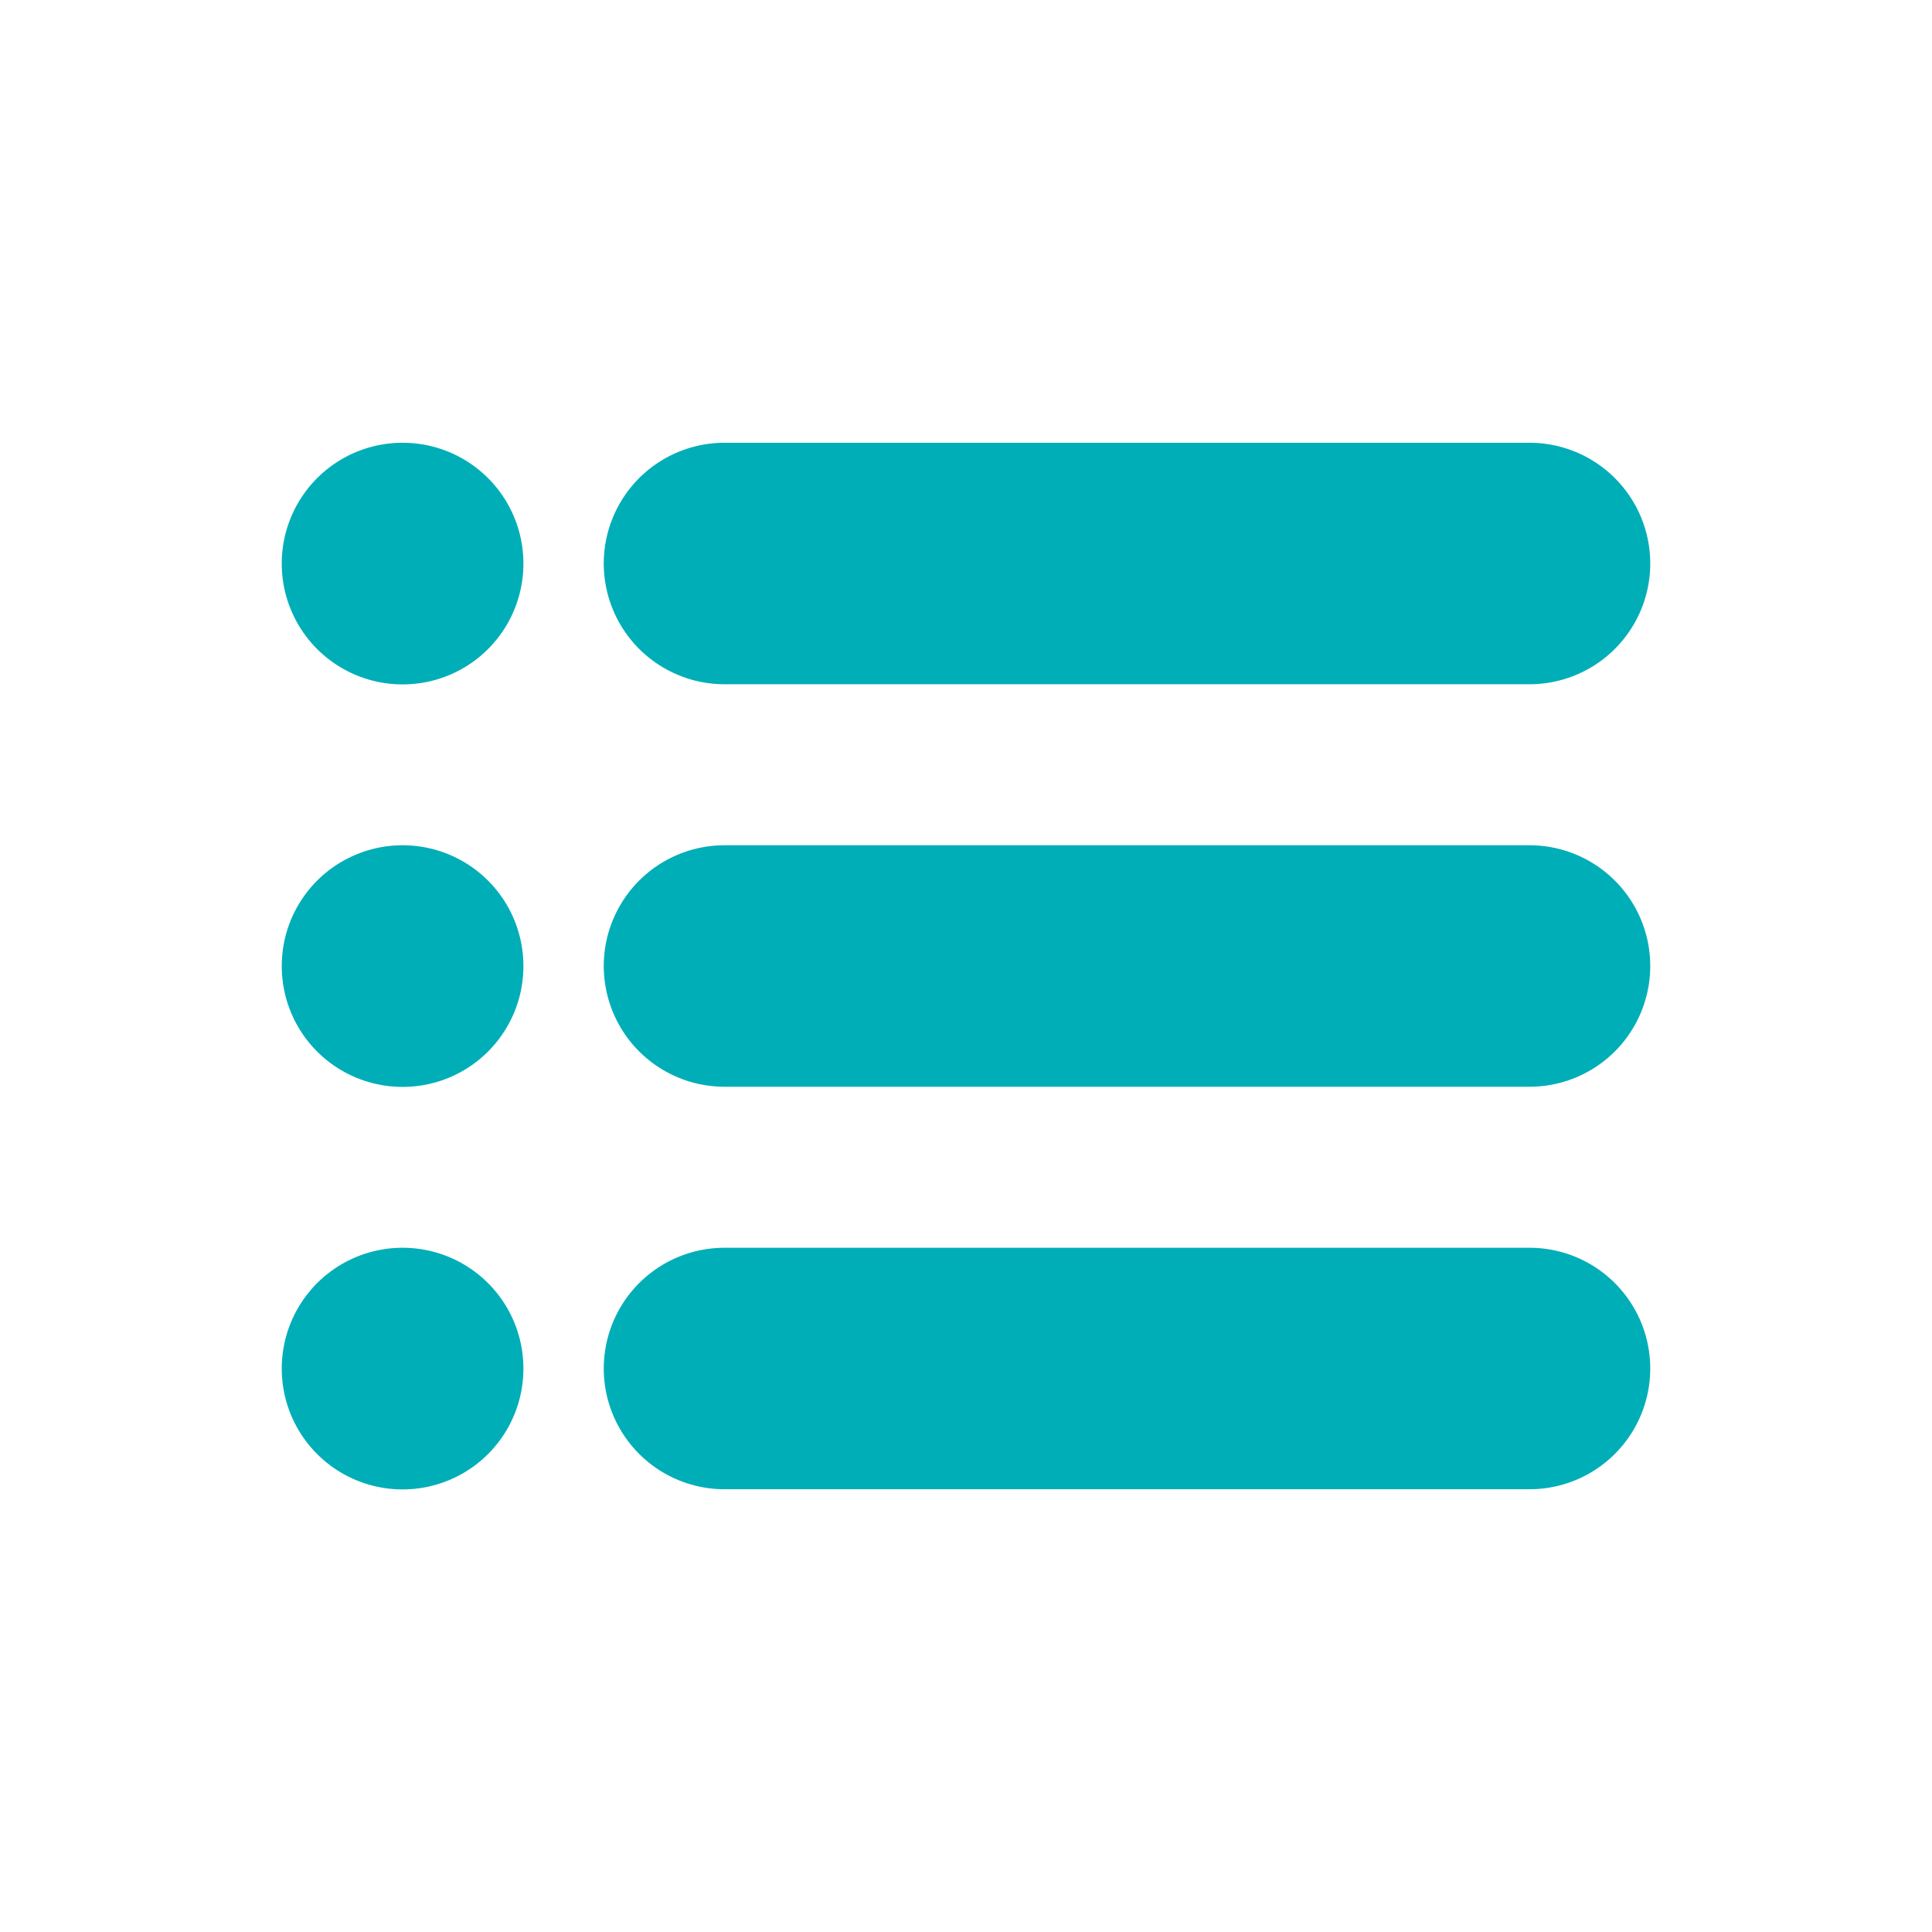
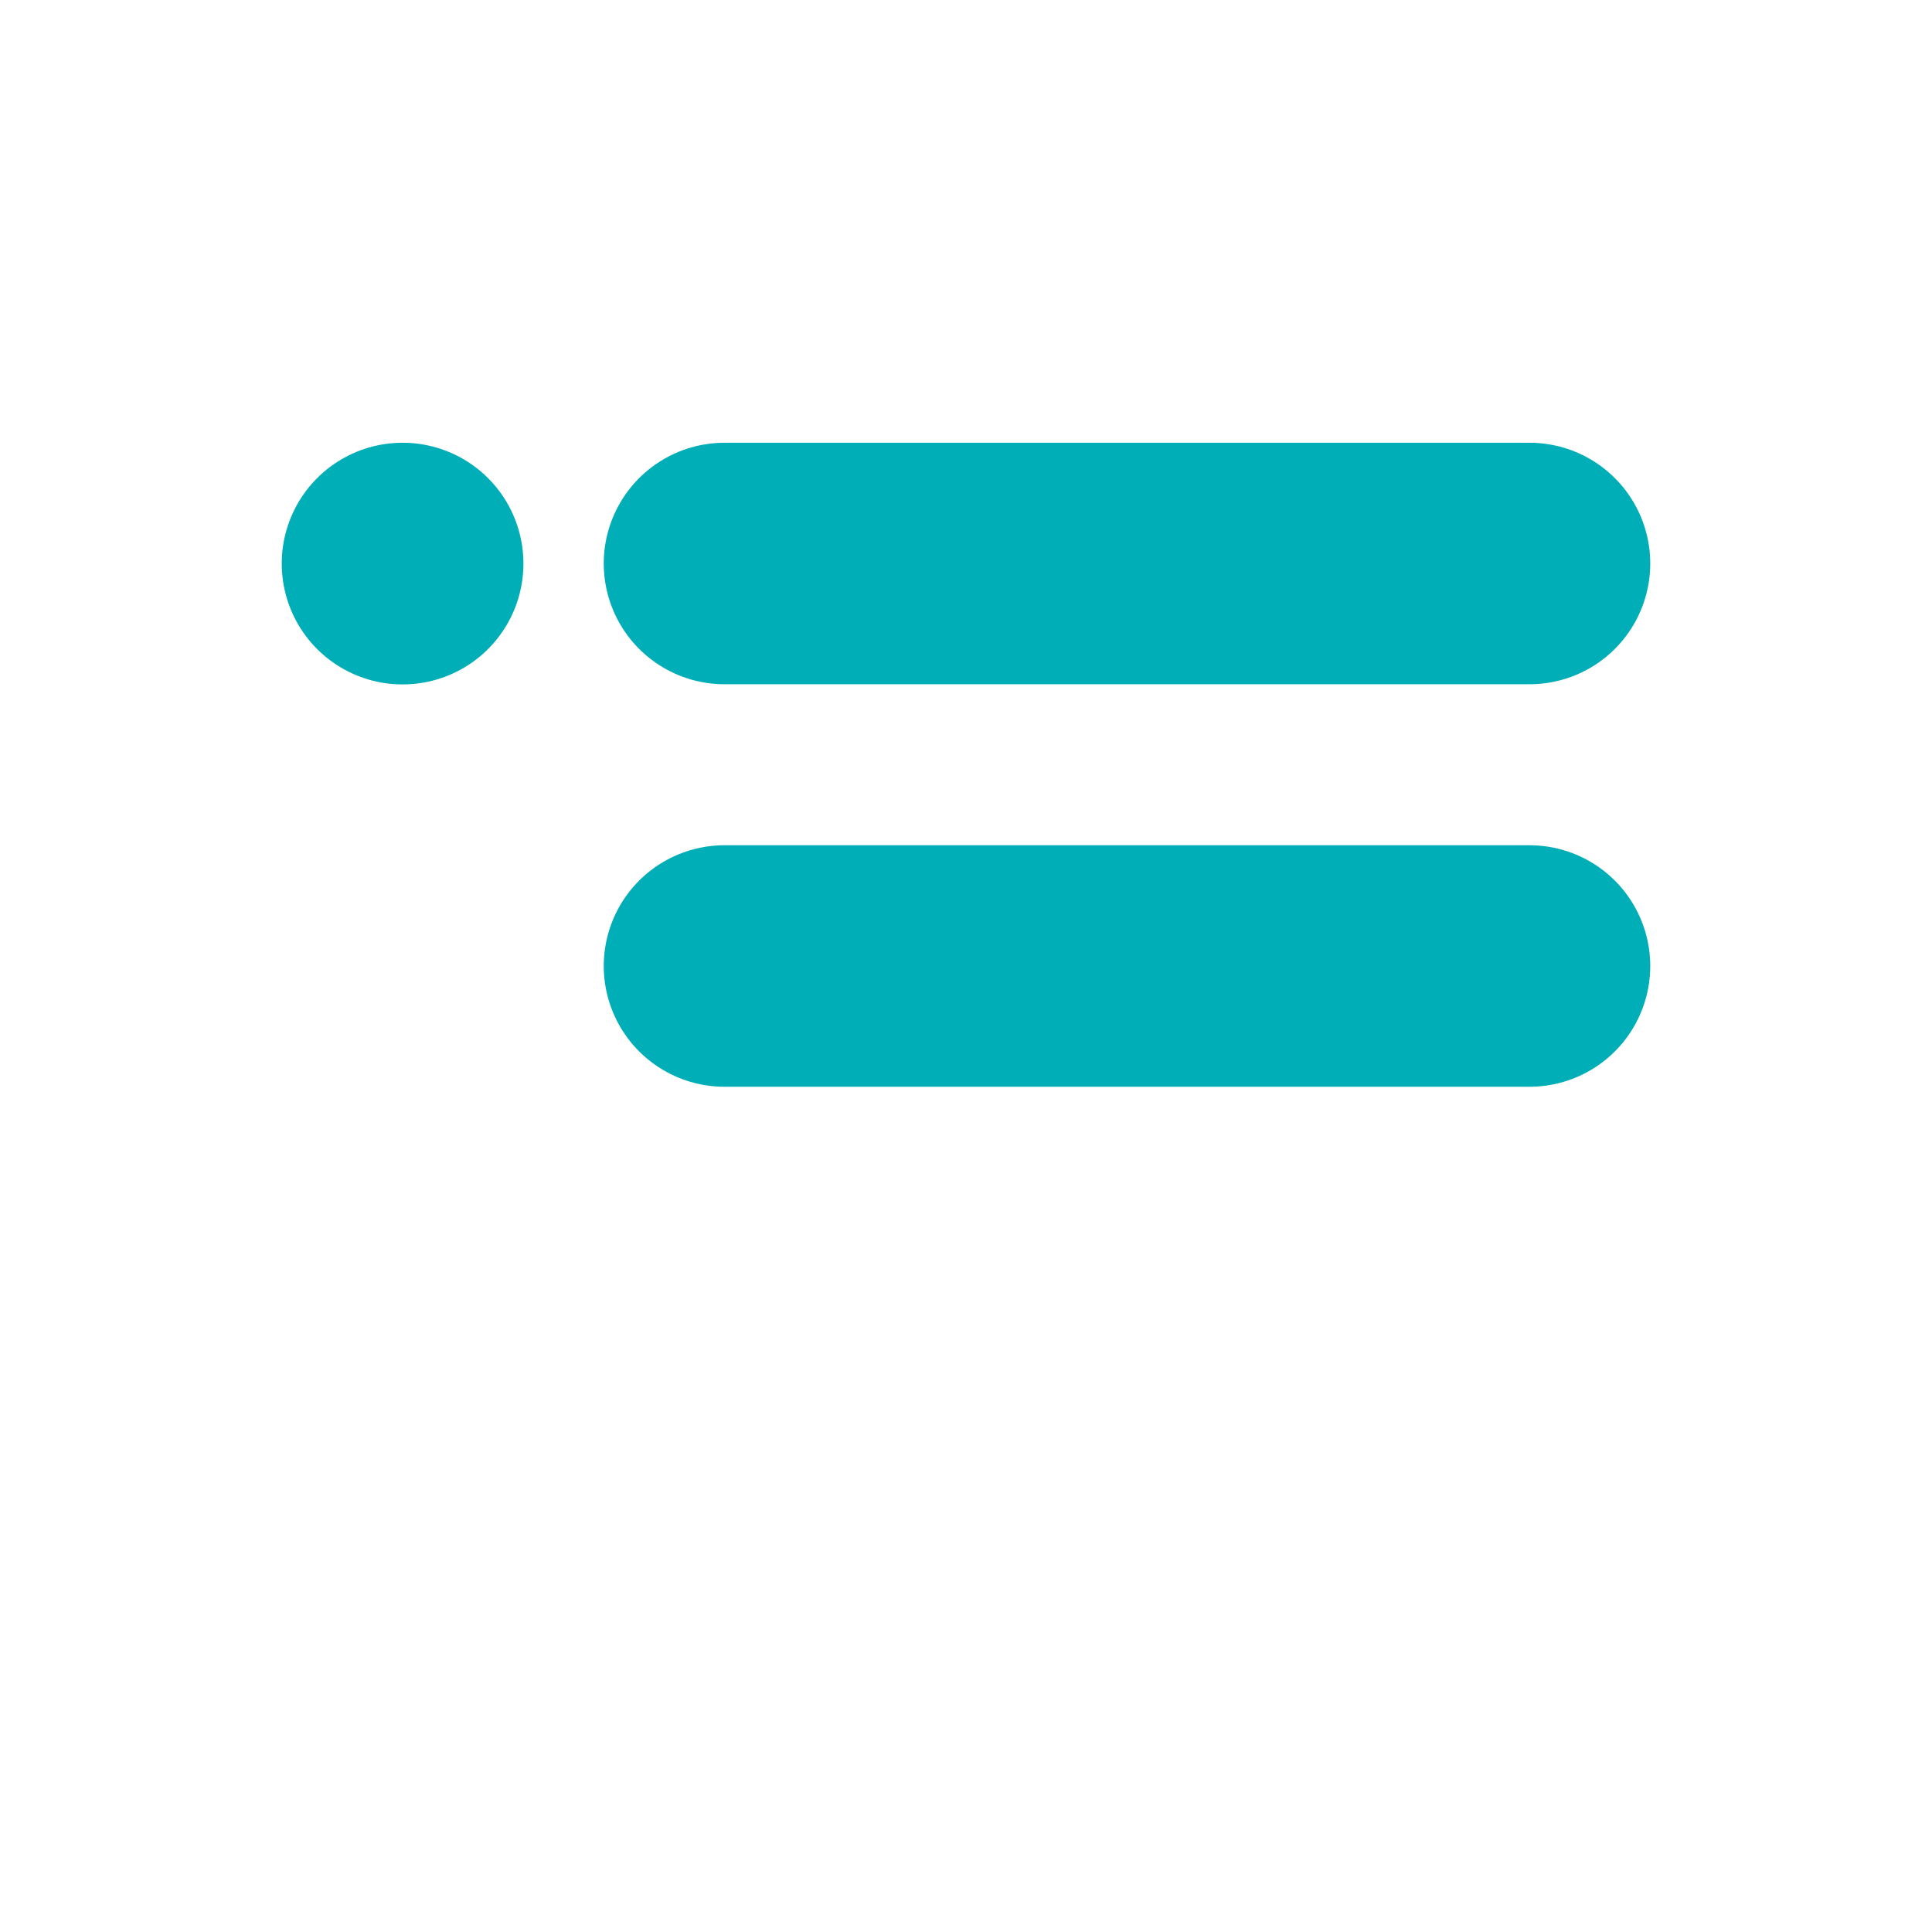
<svg xmlns="http://www.w3.org/2000/svg" width="24" height="24" viewBox="0 0 24 24" fill="none">
-   <path d="M9 17H19" stroke="#00AEB8" stroke-width="3" stroke-linecap="round" stroke-linejoin="round" />
-   <path d="M5 17H5.002V17.002H5V17Z" stroke="#00AEB8" stroke-width="3" stroke-linecap="round" stroke-linejoin="round" />
  <path d="M9 12H19" stroke="#00AEB8" stroke-width="3" stroke-linecap="round" stroke-linejoin="round" />
-   <path d="M5 12H5.002V12.002H5V12Z" stroke="#00AEB8" stroke-width="3" stroke-linecap="round" stroke-linejoin="round" />
  <path d="M9 7H19" stroke="#00AEB8" stroke-width="3" stroke-linecap="round" stroke-linejoin="round" />
  <path d="M5 7H5.002V7.002H5V7Z" stroke="#00AEB8" stroke-width="3" stroke-linecap="round" stroke-linejoin="round" />
</svg>